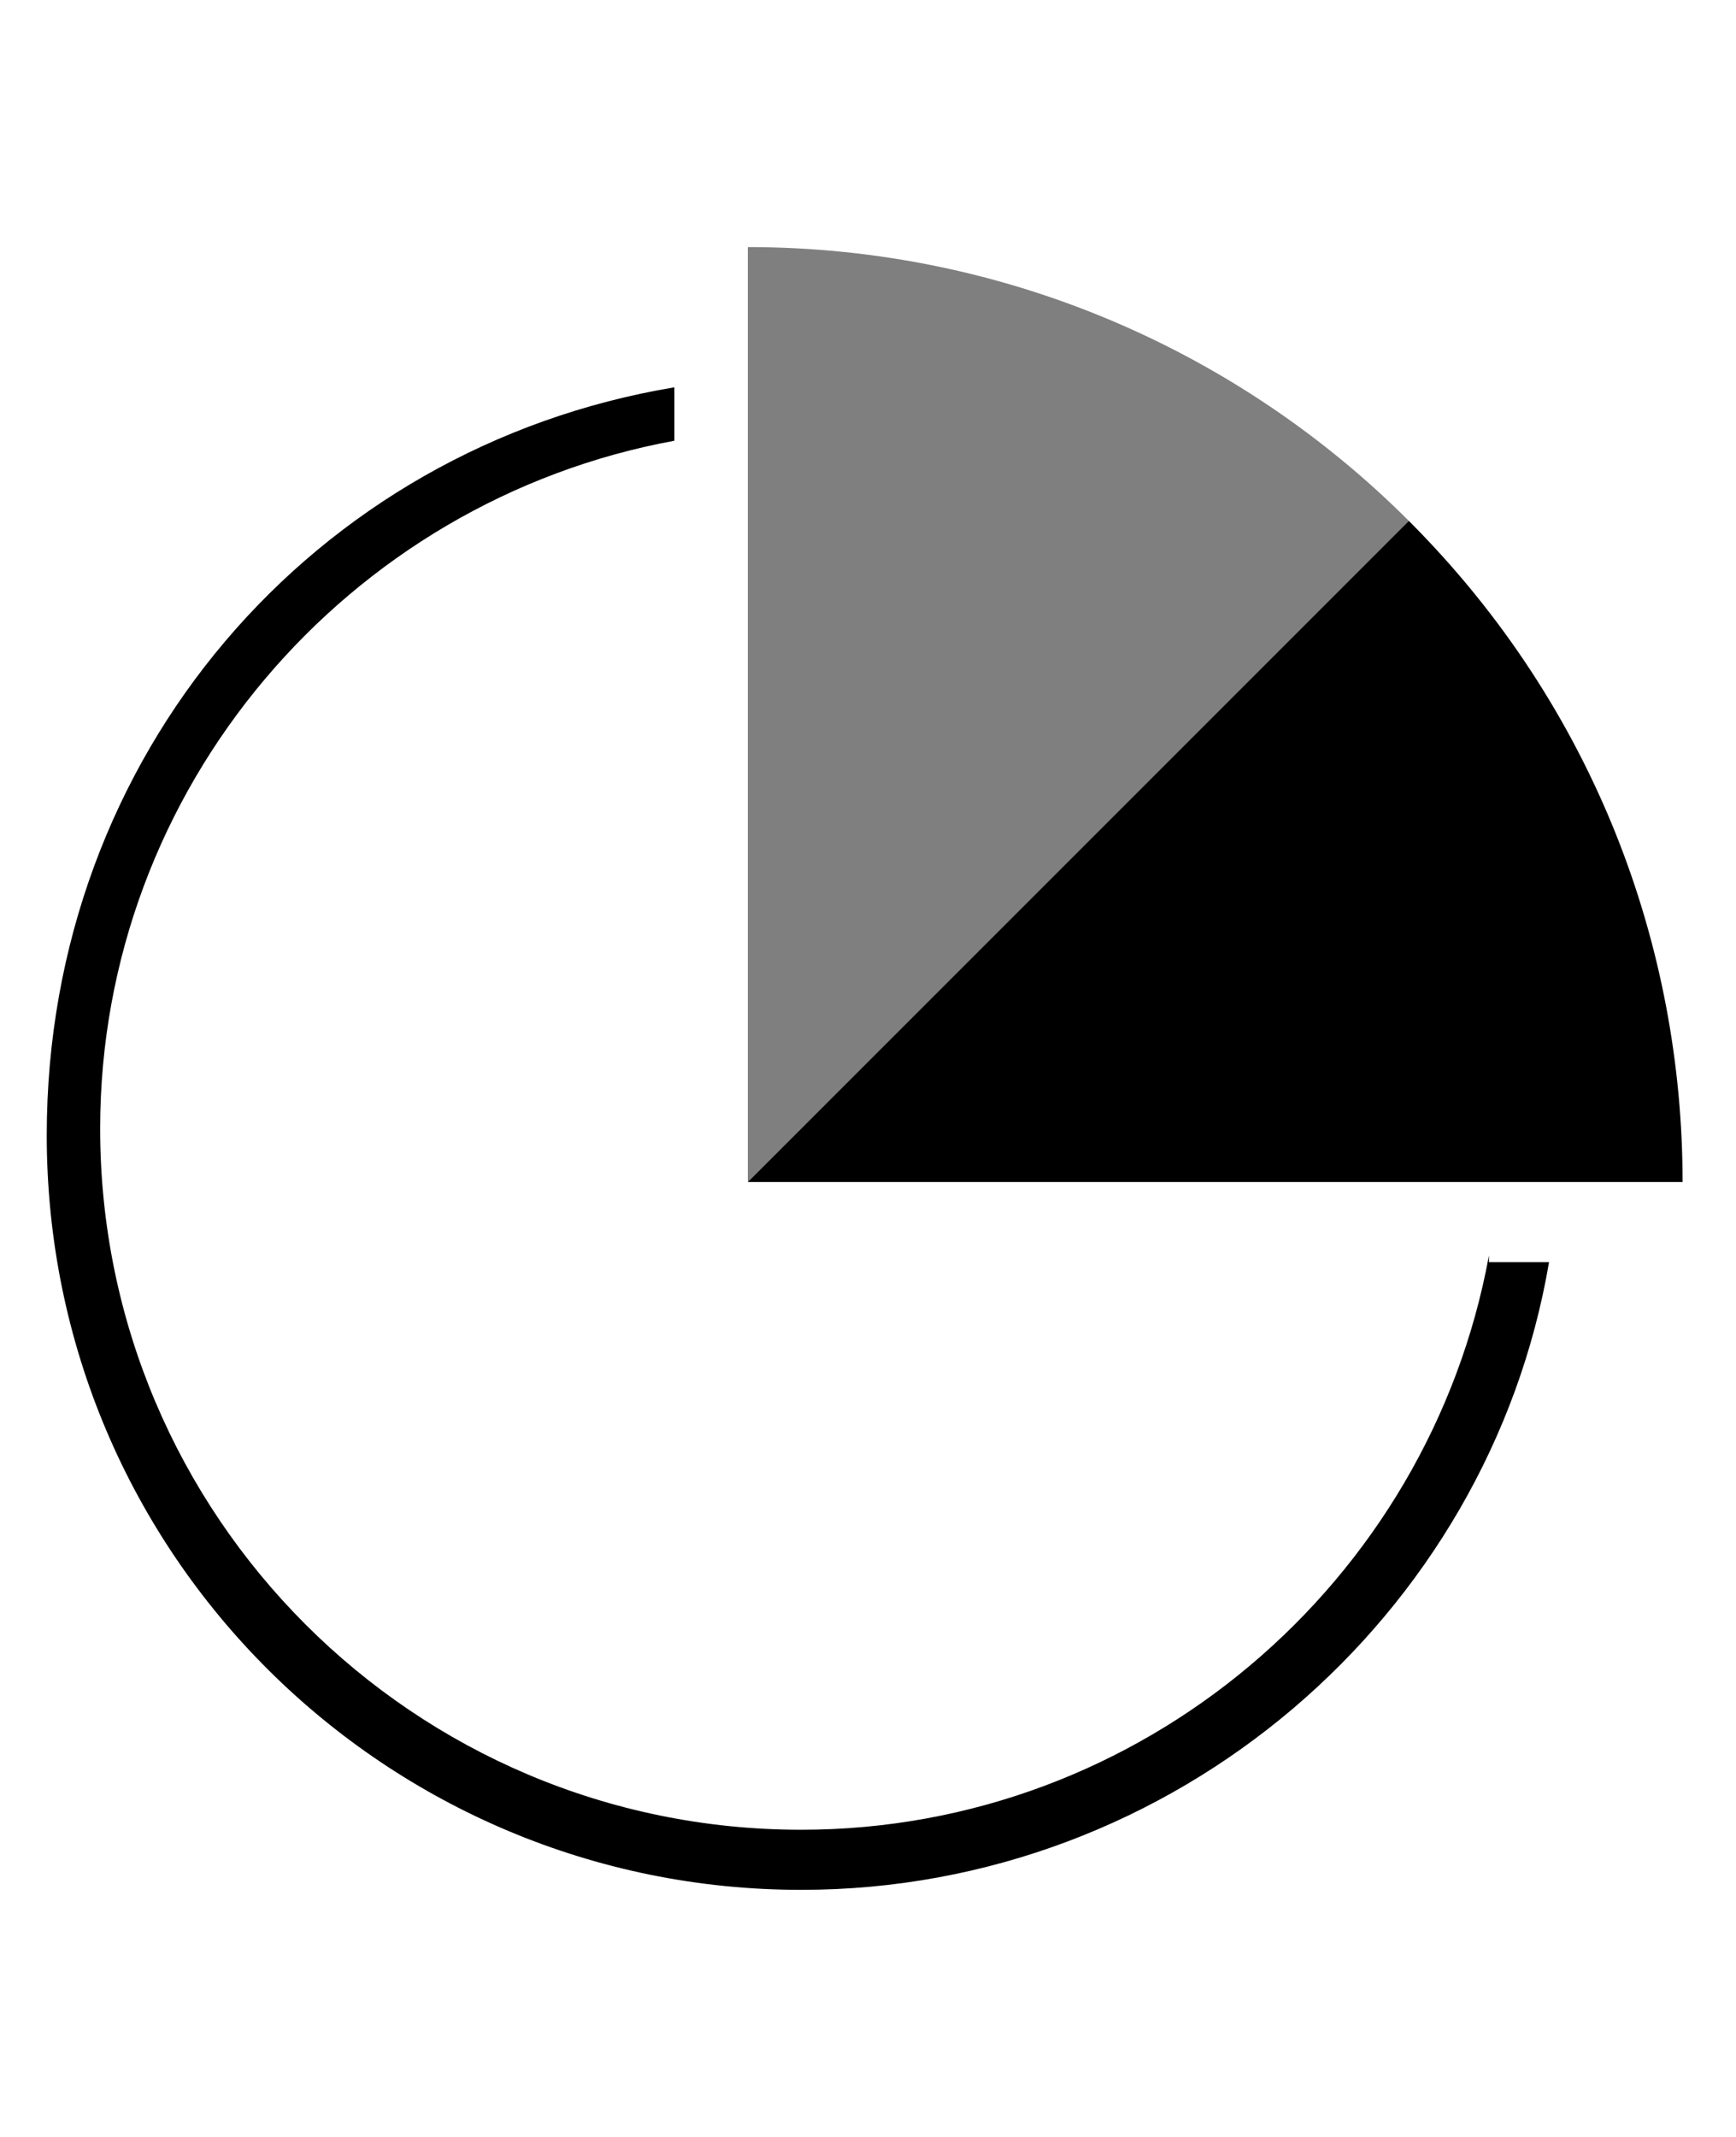
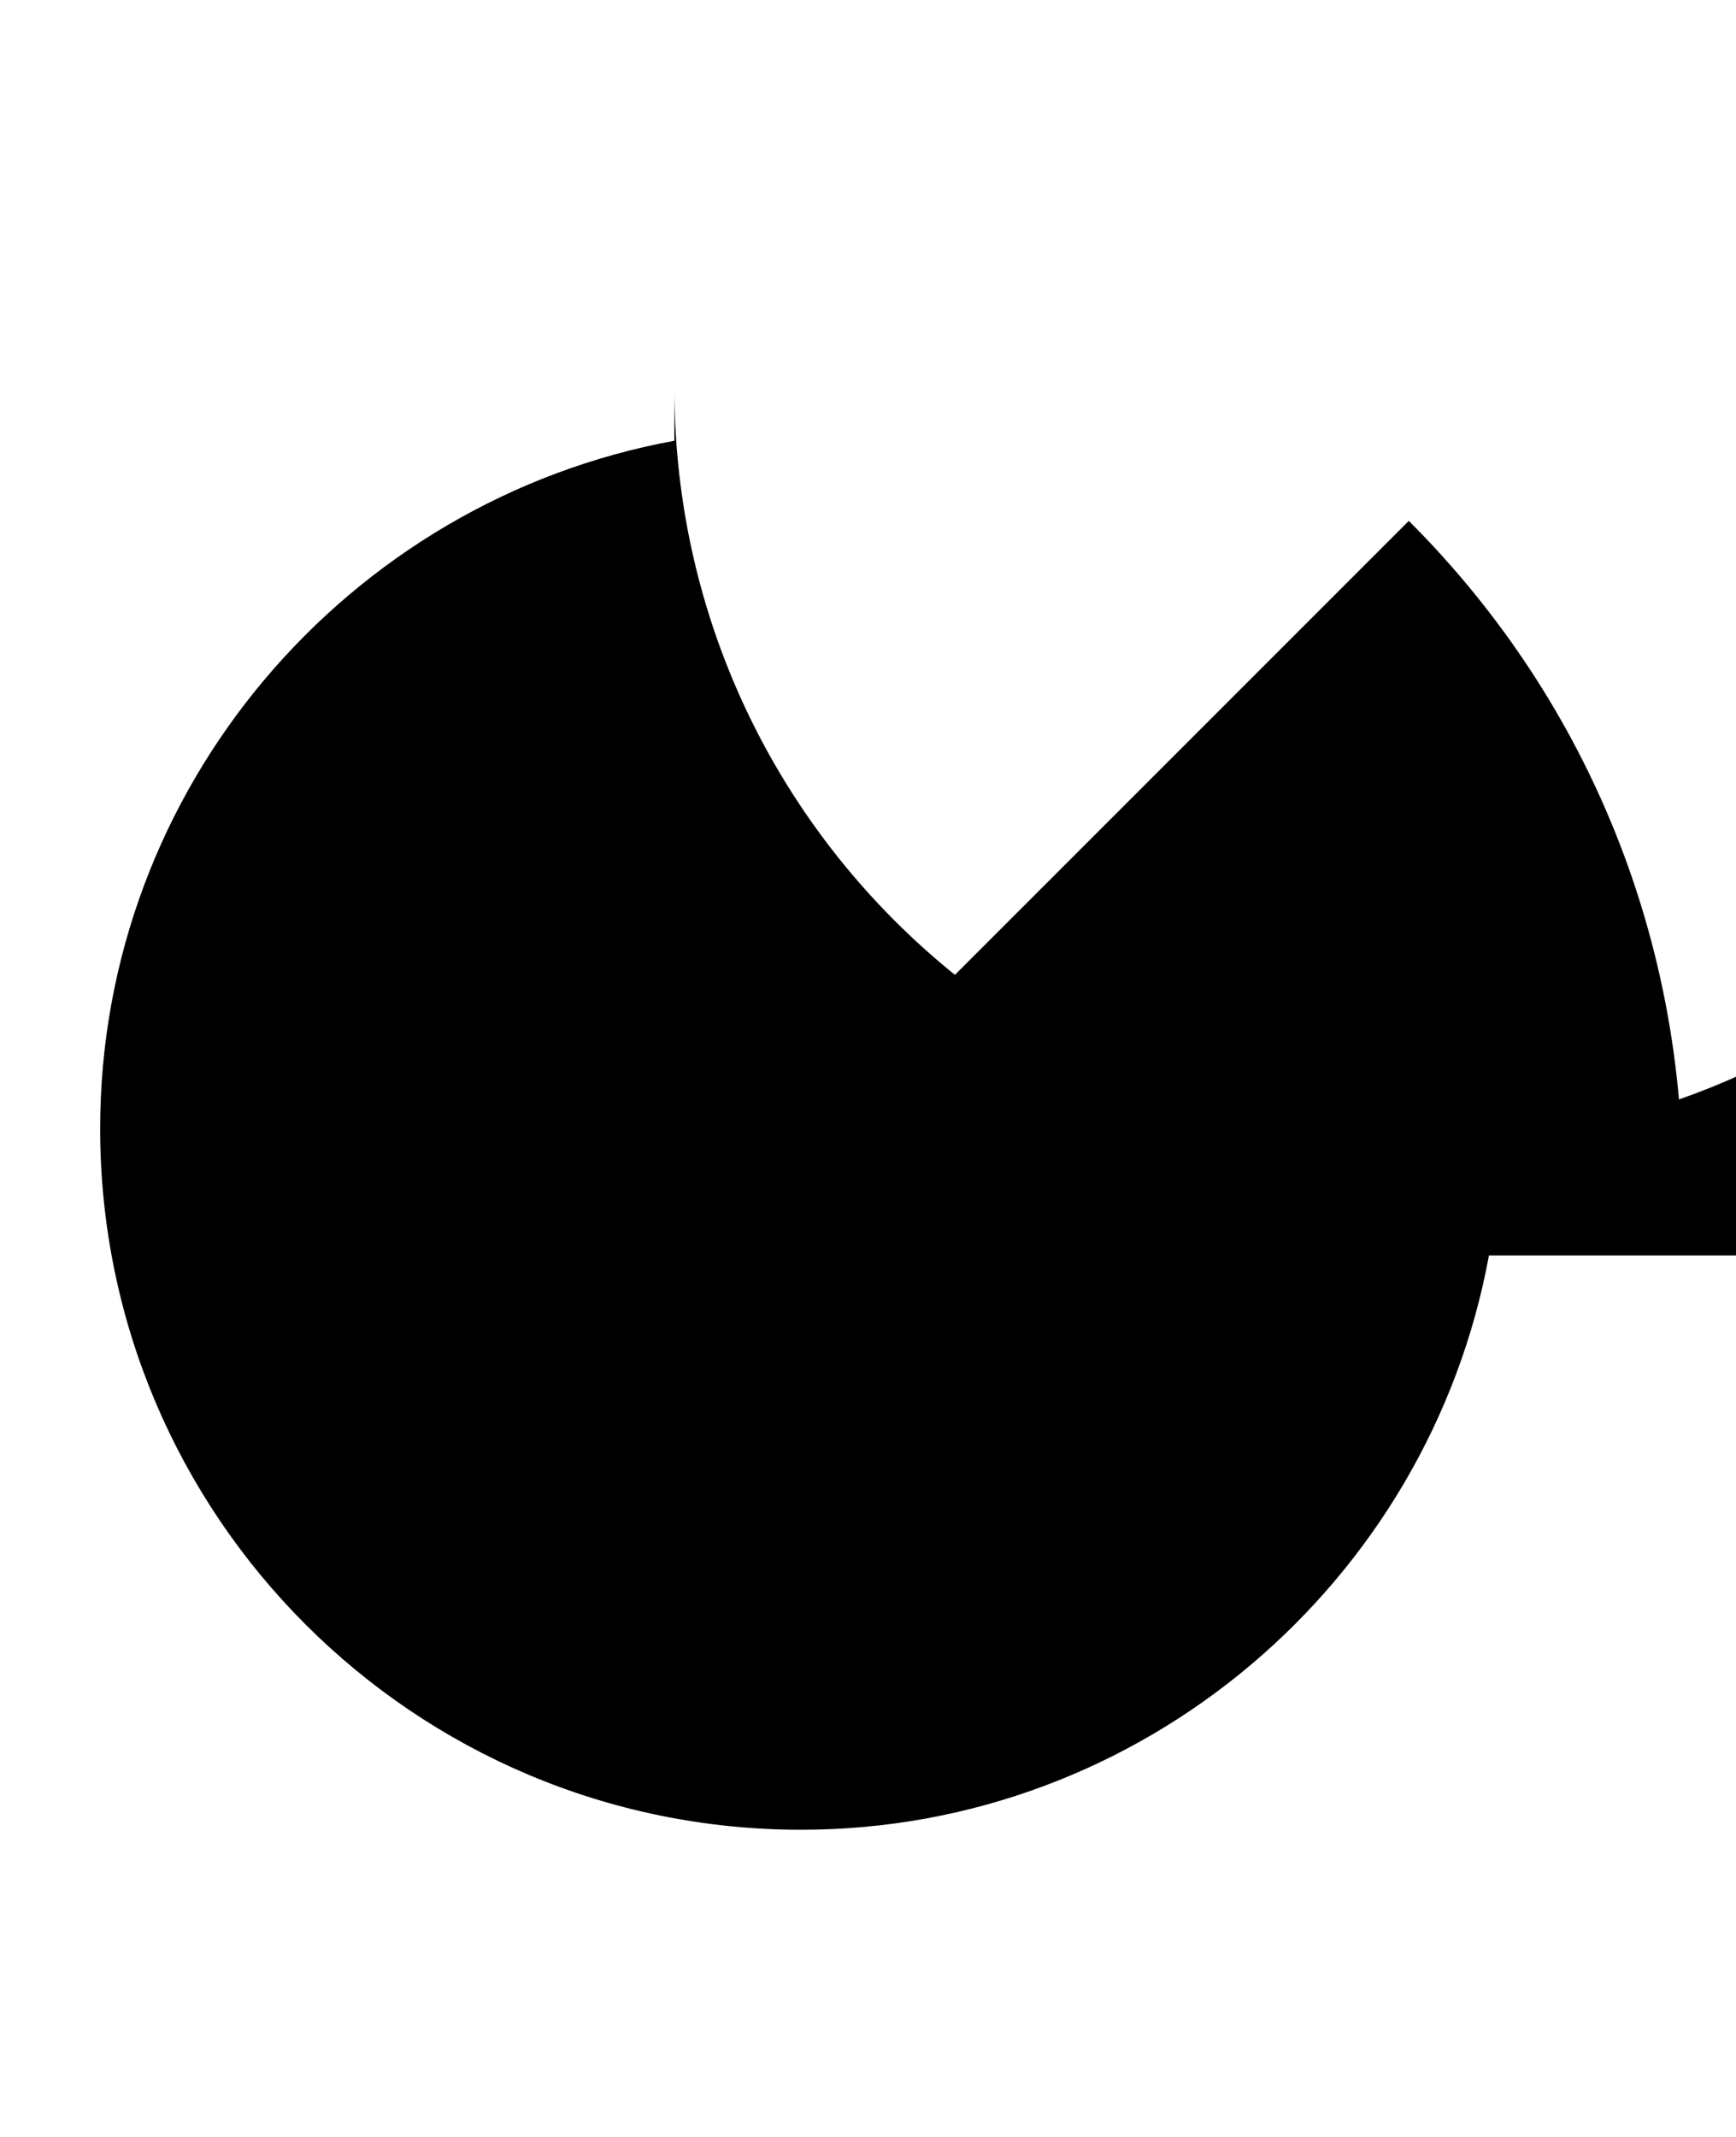
<svg xmlns="http://www.w3.org/2000/svg" version="1.1" id="Layer_4" x="0px" y="0px" viewBox="0 0 26 32" style="enable-background:new 0 0 26 32;" xml:space="preserve">
  <style type="text/css">
	.st0{opacity:0;fill:none;}
	.st1{opacity:0.5;enable-background:new    ;}
</style>
-   <rect class="st0" width="26" height="32" />
  <g>
-     <path class="st1" d="M11.2,3.7v14l9.9-9.9C18.6,5.3,15.1,3.7,11.2,3.7z" />
    <path d="M21.1,7.8l-9.9,9.9h14C25.2,14.2,23.9,10.6,21.1,7.8z" />
-     <path d="M22.3,18.8c-0.9,4.9-5.2,8.6-10.3,8.6c-5.8,0-10.5-4.7-10.5-10.5c0-5.1,3.7-9.4,8.6-10.3V5.8C4.7,6.7,0.7,11.3,0.7,17   c0,6.3,5.1,11.3,11.3,11.3c5.6,0,10.3-4.1,11.2-9.4h-0.9V18.8z" />
+     <path d="M22.3,18.8c-0.9,4.9-5.2,8.6-10.3,8.6c-5.8,0-10.5-4.7-10.5-10.5c0-5.1,3.7-9.4,8.6-10.3V5.8c0,6.3,5.1,11.3,11.3,11.3c5.6,0,10.3-4.1,11.2-9.4h-0.9V18.8z" />
  </g>
</svg>